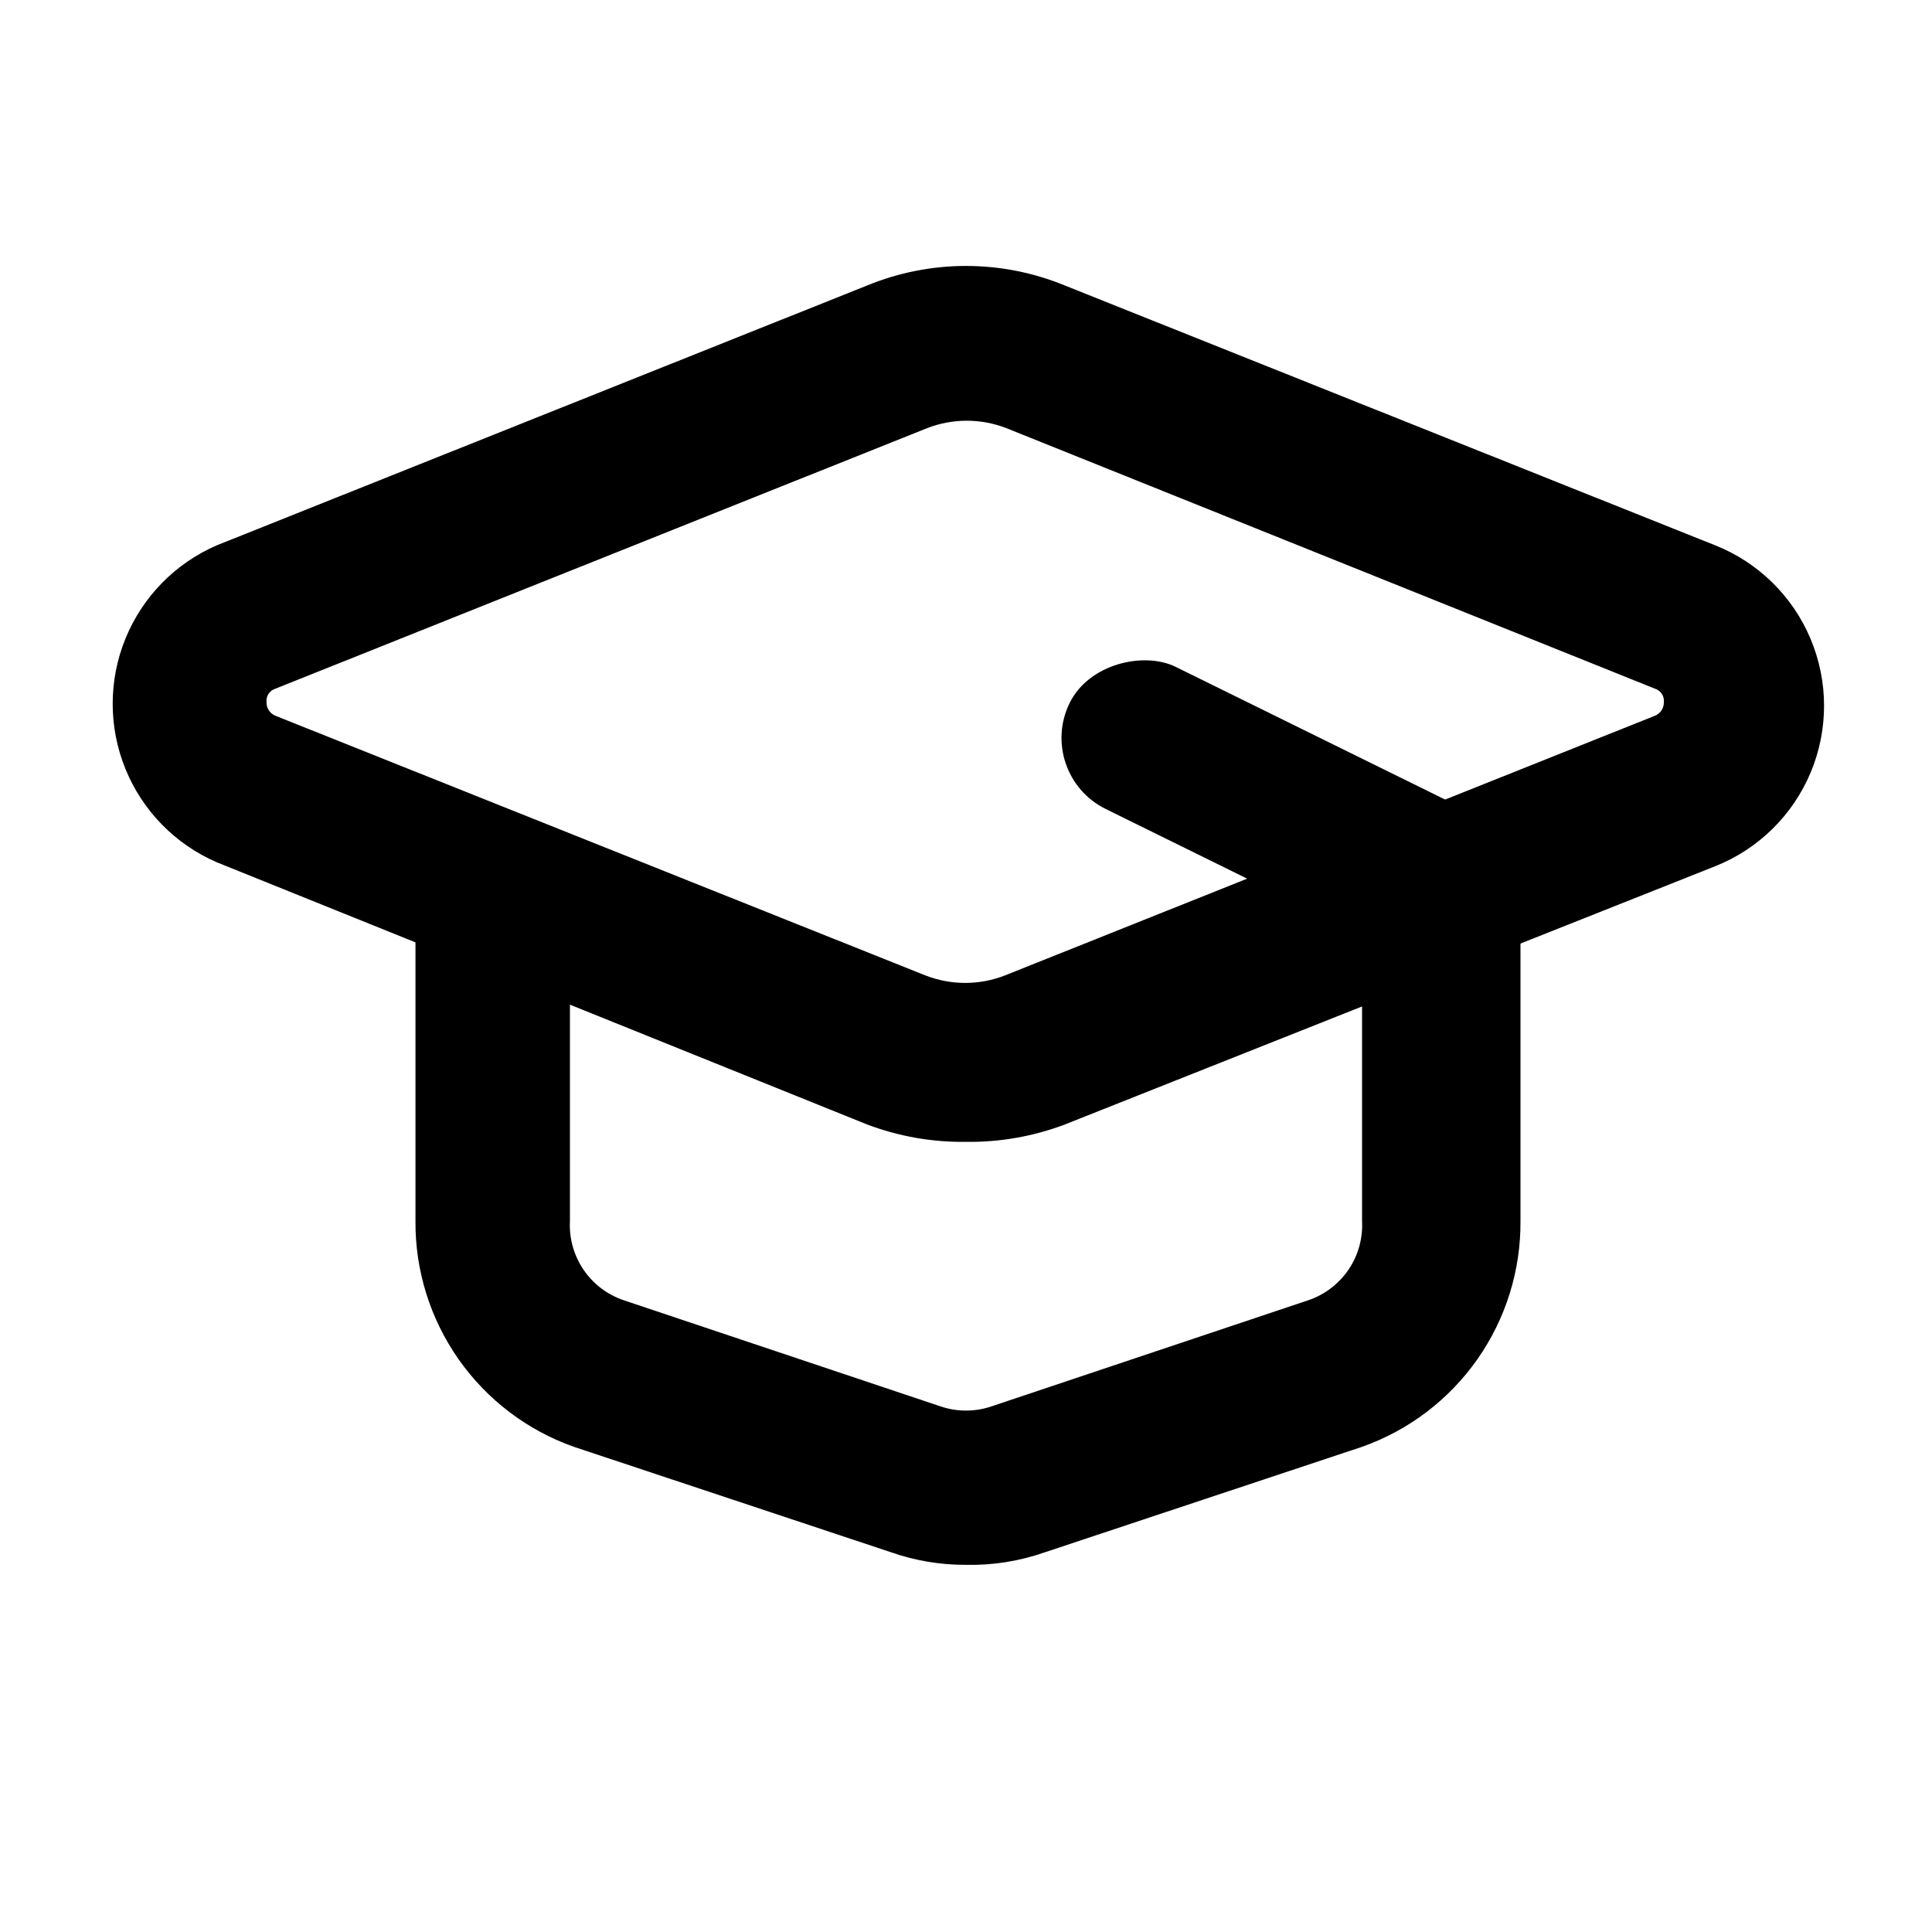
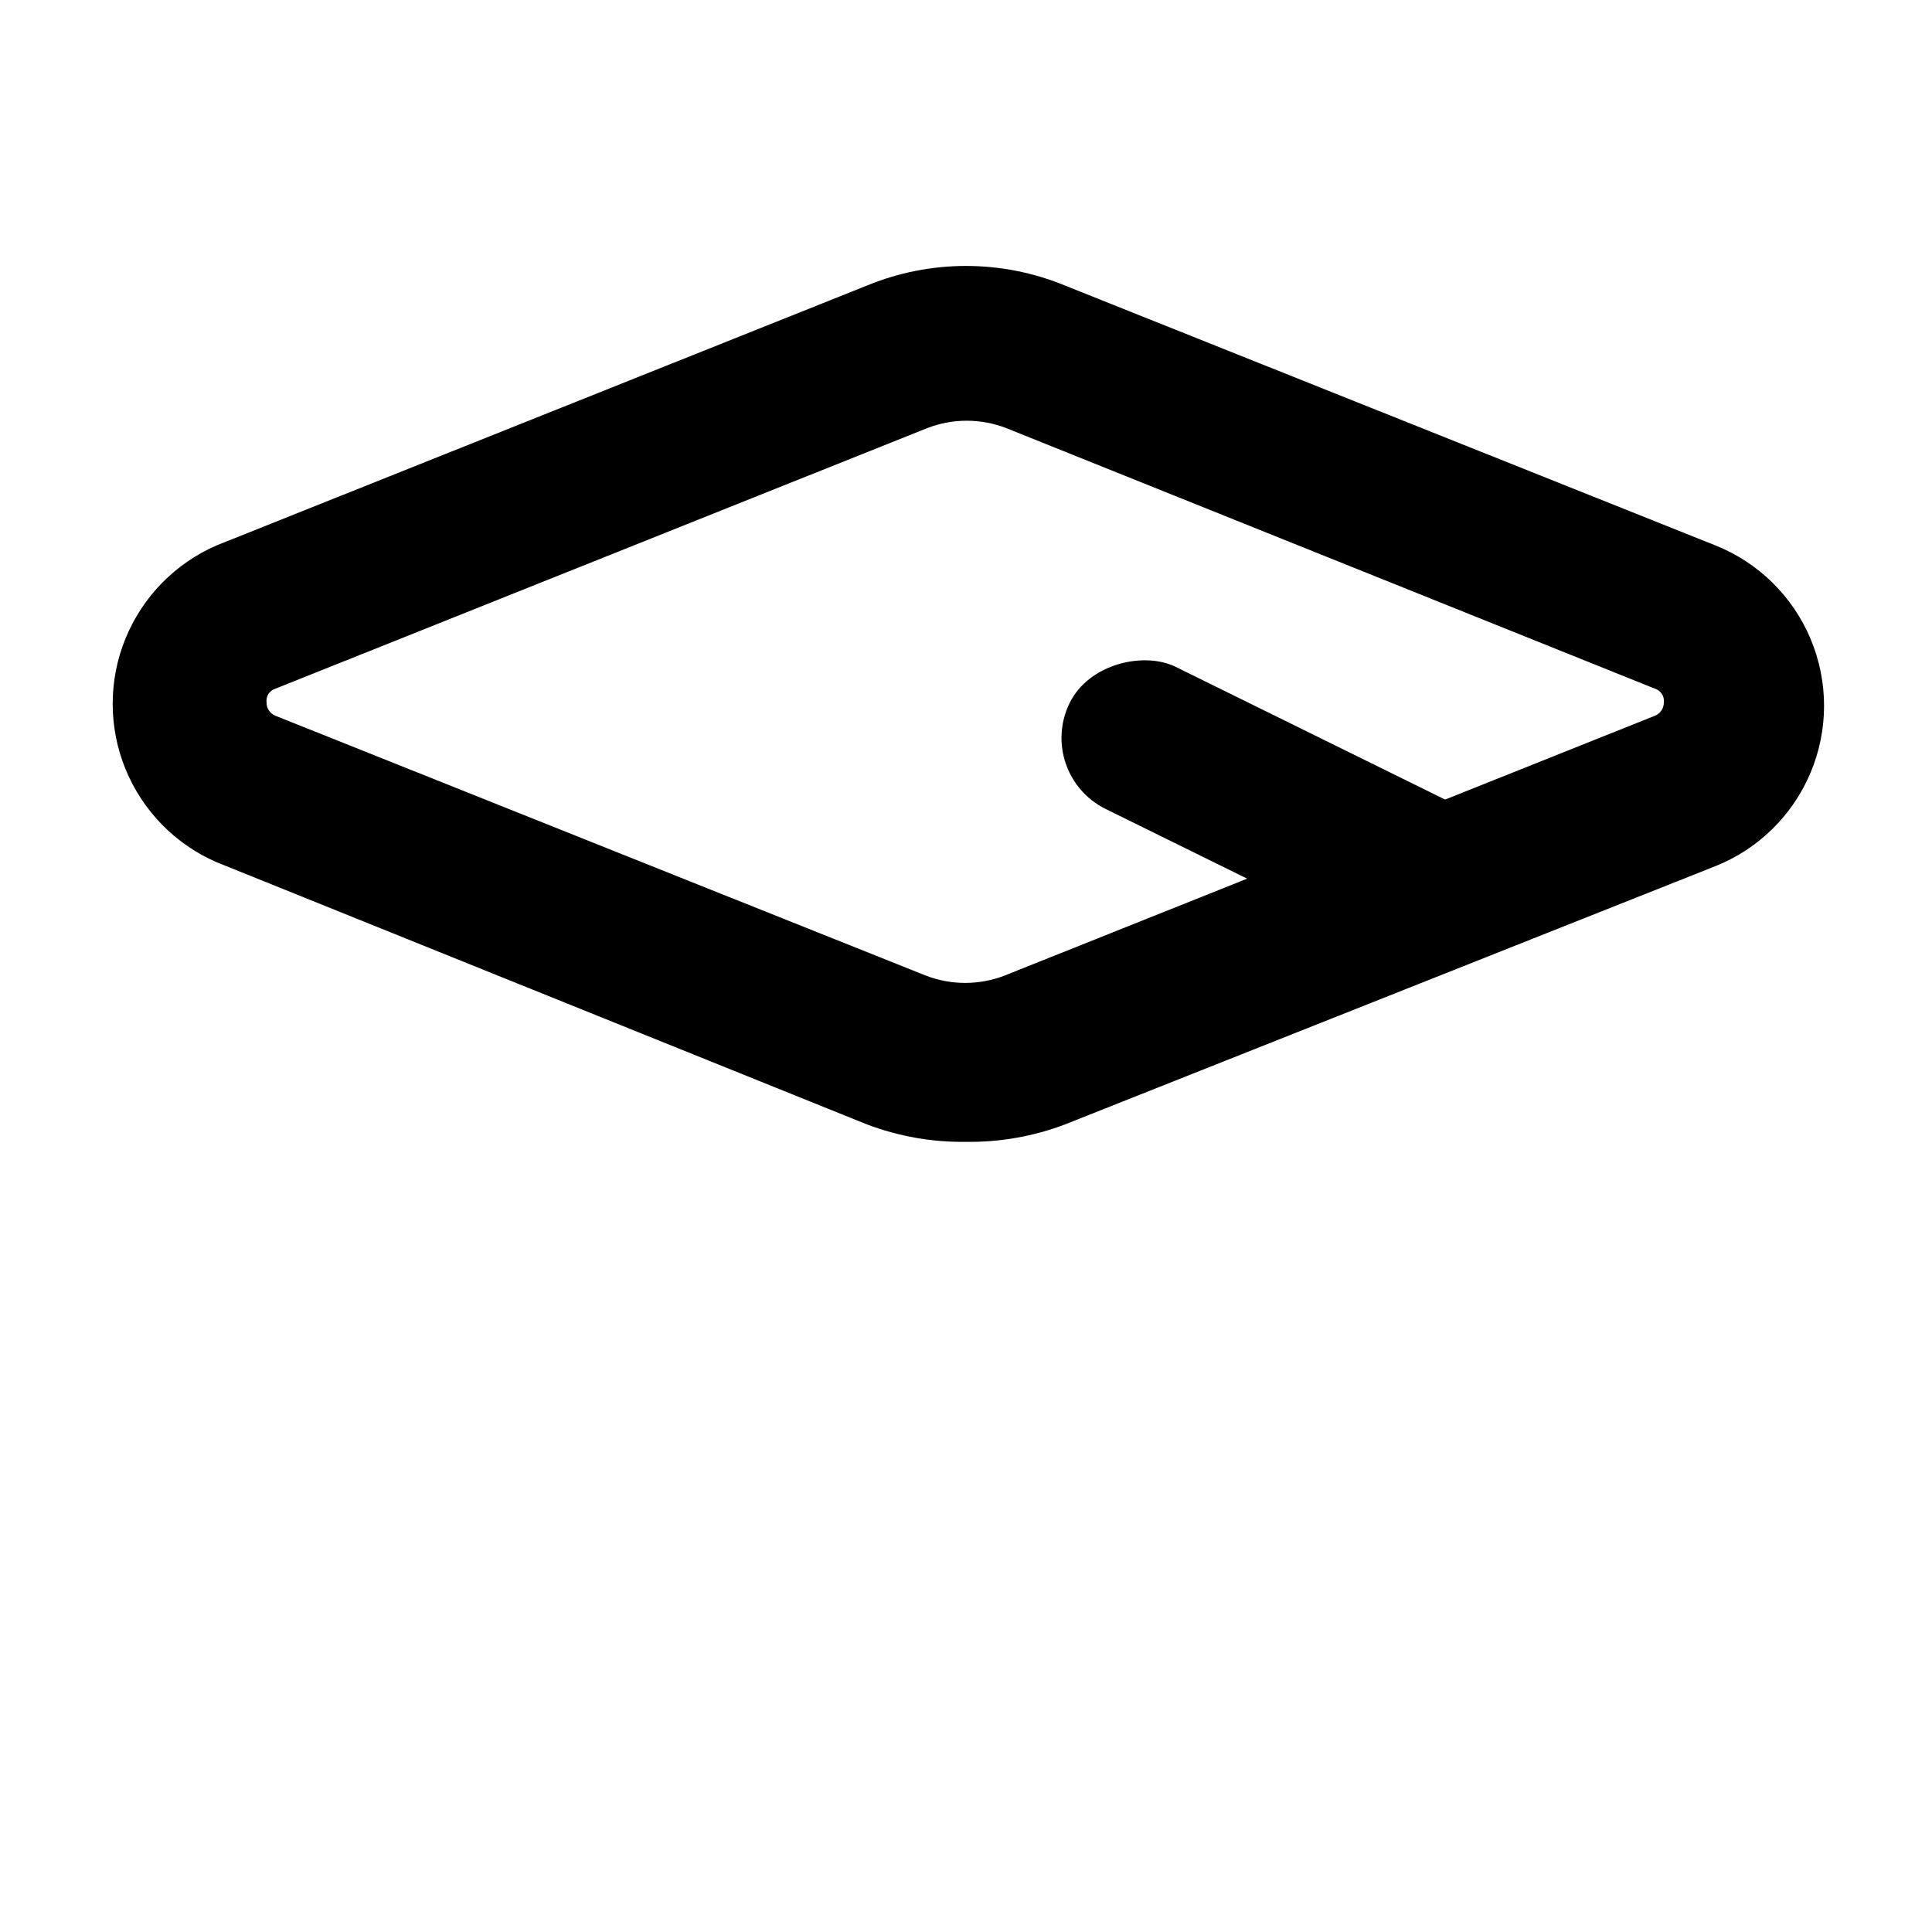
<svg xmlns="http://www.w3.org/2000/svg" fill="#000000" width="800px" height="800px" version="1.1" viewBox="144 144 512 512">
  <g>
    <path d="m400 446.6c-8.961 0.125-17.863-1.441-26.242-4.617l-172.34-69.484c-10.977-4.762-19.648-13.629-24.168-24.707-4.516-11.074-4.516-23.48 0-34.559 4.519-11.074 13.191-19.945 24.168-24.703l172.34-68.855c16.809-6.926 35.672-6.926 52.48 0l172.34 68.855c11.406 4.547 20.508 13.484 25.254 24.809 4.75 11.32 4.75 24.078 0 35.398-4.746 11.324-13.848 20.262-25.254 24.809l-172.34 68.438c-8.379 3.176-17.281 4.742-26.238 4.617zm-10.707-44.082v-0.004c6.75 2.625 14.242 2.625 20.992 0l172.34-68.855v0.004c1.43-0.602 2.344-2.019 2.309-3.57 0.176-1.586-0.789-3.078-2.309-3.566l-171.93-69.066c-6.75-2.621-14.238-2.621-20.992 0l-172.76 69.066c-1.523 0.488-2.488 1.98-2.312 3.566-0.035 1.551 0.883 2.969 2.312 3.57z" />
-     <path d="m400 558.7c-6.793 0.027-13.539-1.109-19.945-3.359l-83.969-27.918c-12.352-4.367-23.031-12.477-30.559-23.203-7.523-10.723-11.52-23.527-11.422-36.625v-88.586h40.934v88.586c-0.238 4.578 1.027 9.105 3.606 12.898 2.574 3.789 6.324 6.633 10.668 8.094l83.969 28.129c4.356 1.473 9.078 1.473 13.434 0l83.969-28.129c4.344-1.461 8.094-4.305 10.672-8.094 2.578-3.793 3.844-8.32 3.602-12.898v-88.586h41.984v88.586c0.094 13.098-3.898 25.902-11.422 36.625-7.527 10.727-18.211 18.836-30.562 23.203l-83.965 27.918c-6.738 2.371-13.852 3.512-20.992 3.359z" />
    <path d="m427.47 330.29c5.121-10.402 19.676-13.711 28.105-9.559l75.328 37.098c10.402 5.121 14.68 17.707 9.559 28.105-5.121 10.402-19.676 13.711-28.105 9.559l-75.328-37.098c-10.402-5.121-14.68-17.707-9.559-28.105z" />
  </g>
</svg>